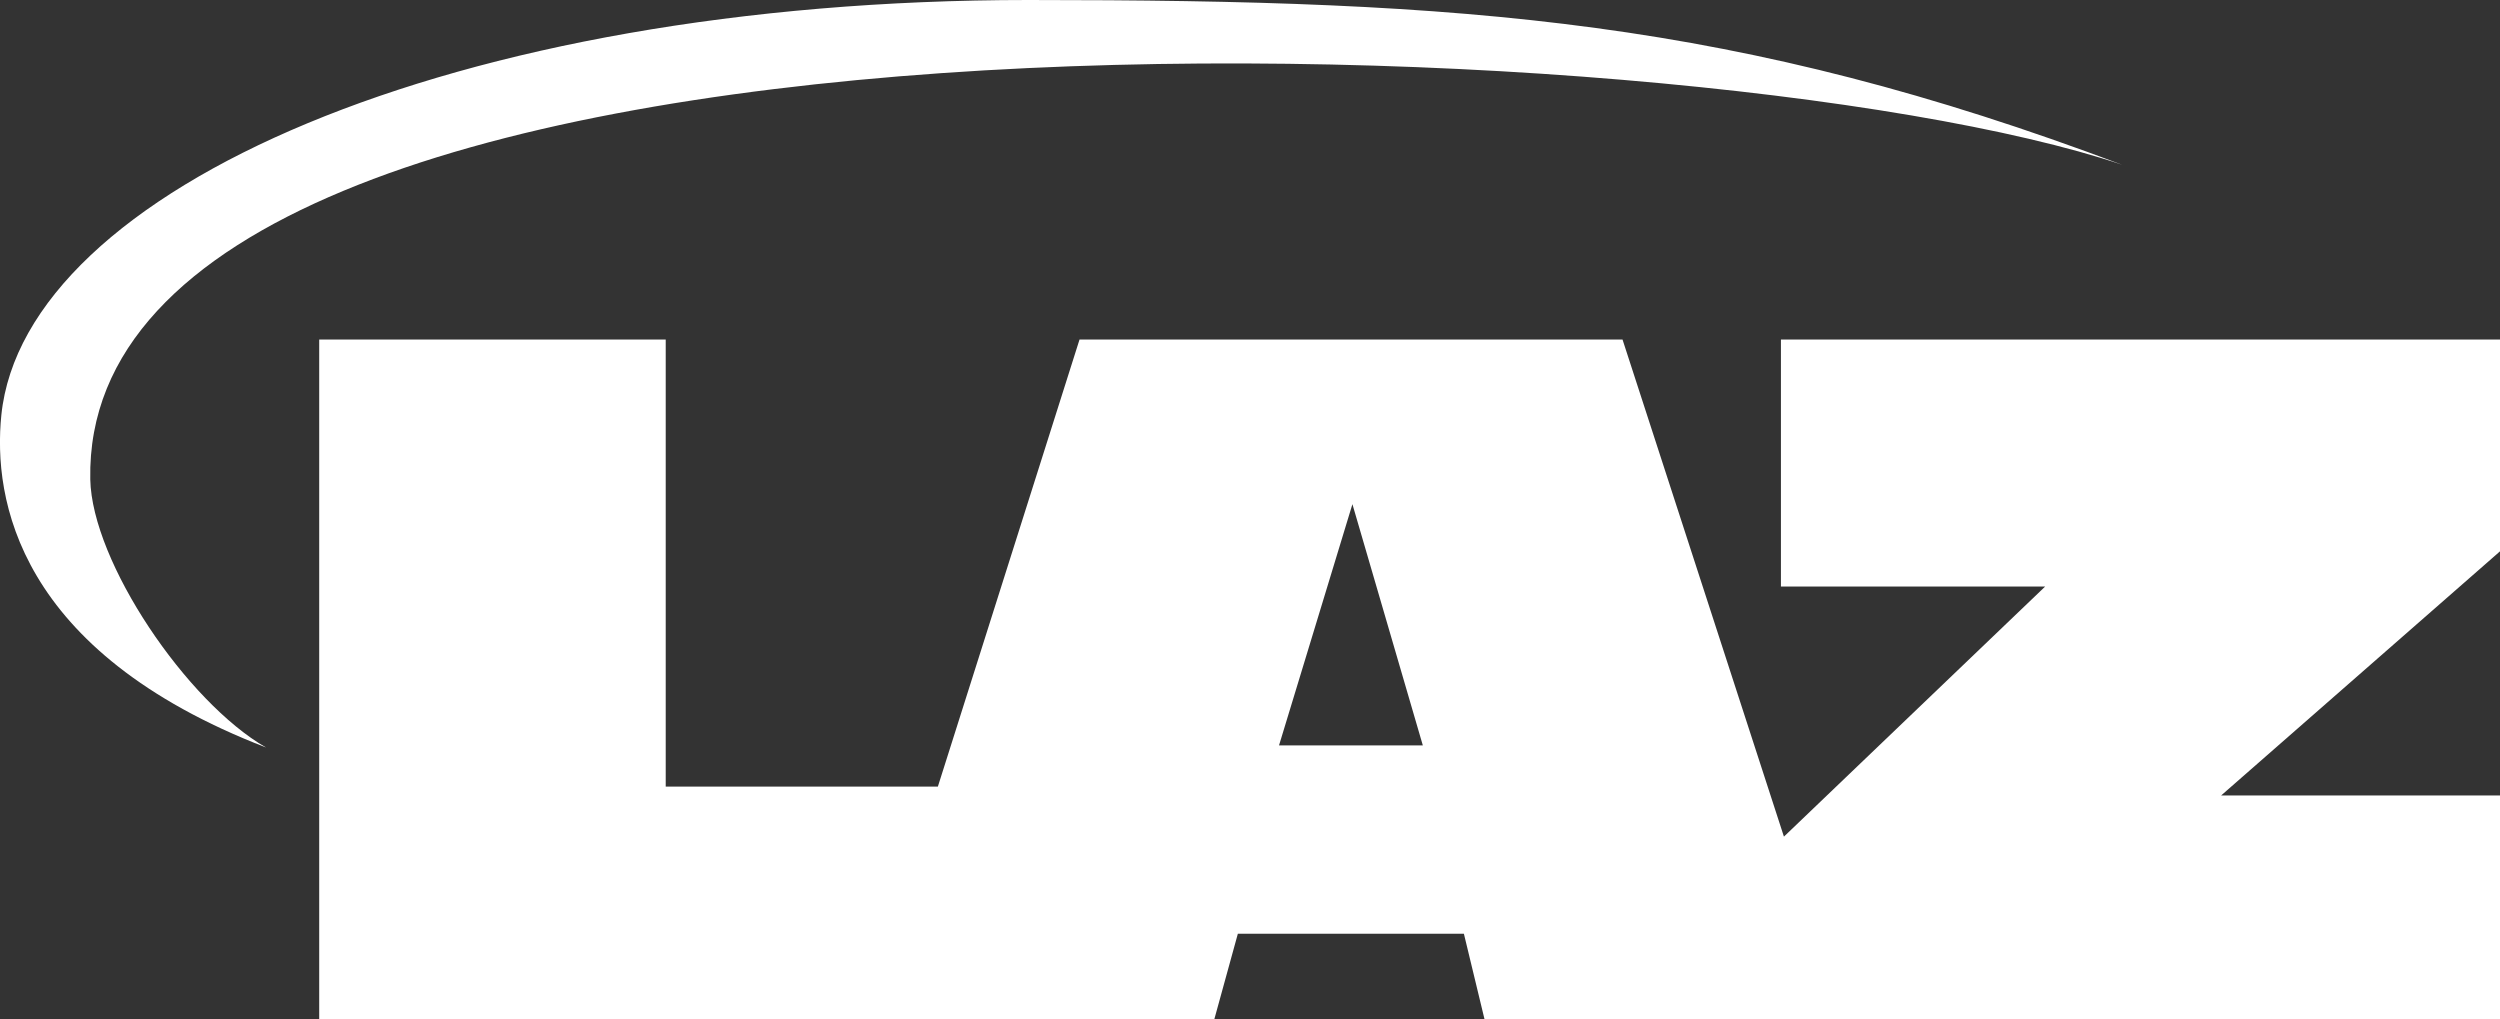
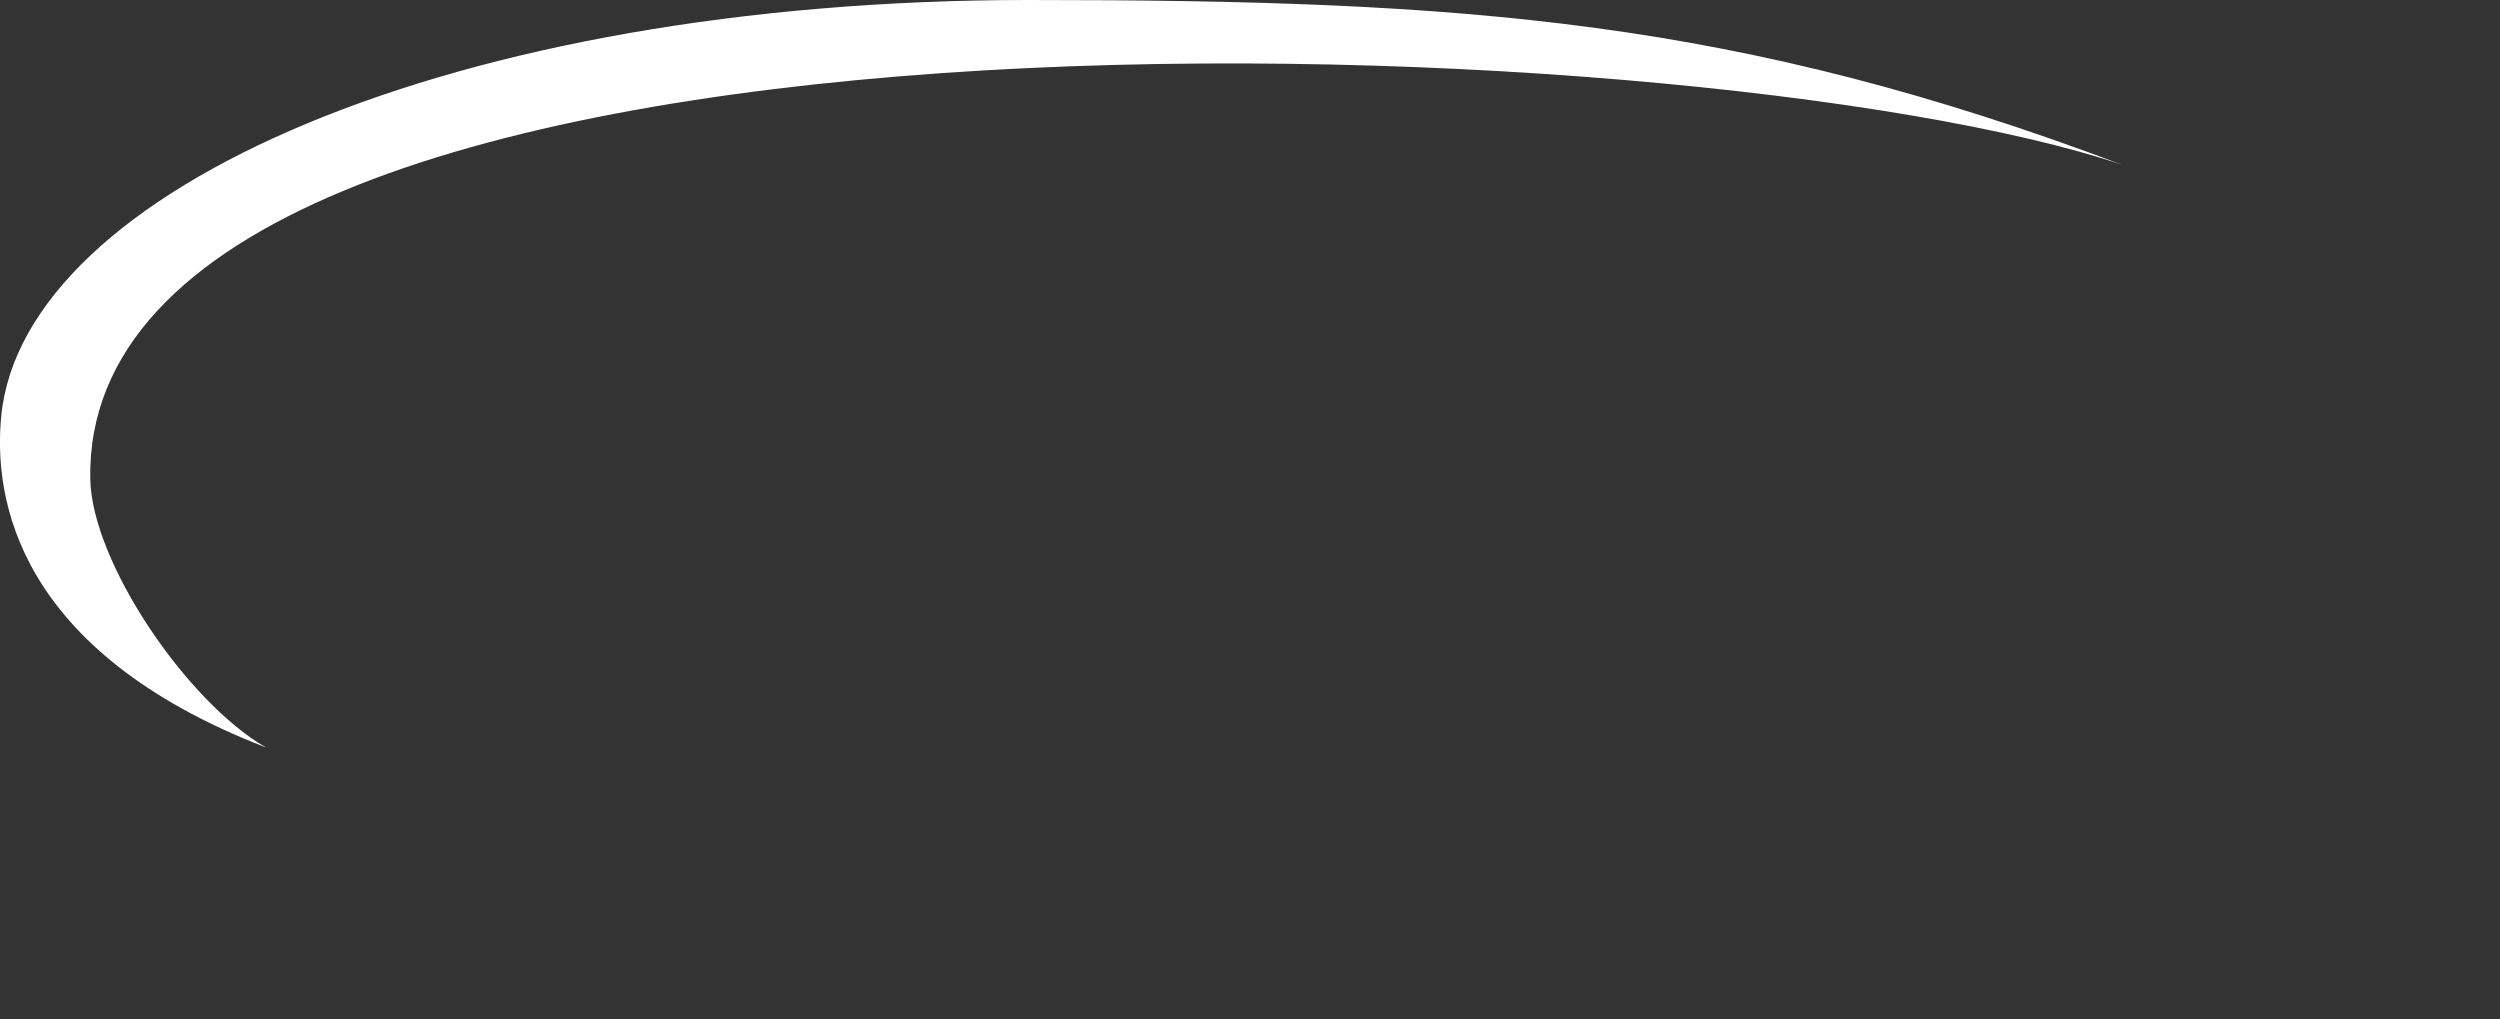
<svg xmlns="http://www.w3.org/2000/svg" width="368" height="150" viewBox="0 0 368 150" fill="none">
  <rect x="0" y="0" width="368" height="150" fill="#333333" stroke="none" />
  <g clip-path="url(#clip0_3343_11532)">
-     <path d="M368 81.155V49.975H262.153V86.342H301.042L262.594 123.152L238.834 49.975H158.908L138.055 115.784H97.993V49.975H46.987V150H178.756L182.212 137.445H215.485L218.514 150H368V117.095H326.949L368 81.155ZM188.27 109.727L199.076 74.214L209.442 109.727H188.27Z" fill="white" />
    <path d="M39.164 110.033C27.489 103.336 13.532 82.727 13.288 70.553C11.842 -5.812 249.169 2.914 312.382 24.255C255.76 2.914 216.139 0 151.389 0C66.745 0 3.577 27.947 0.198 61.111C-1.05 73.36 2.481 95.876 39.164 110.033Z" fill="white" />
  </g>
  <defs>
    <clipPath id="clip0_3343_11532">
      <rect width="368" height="150" fill="white" />
    </clipPath>
  </defs>
</svg>